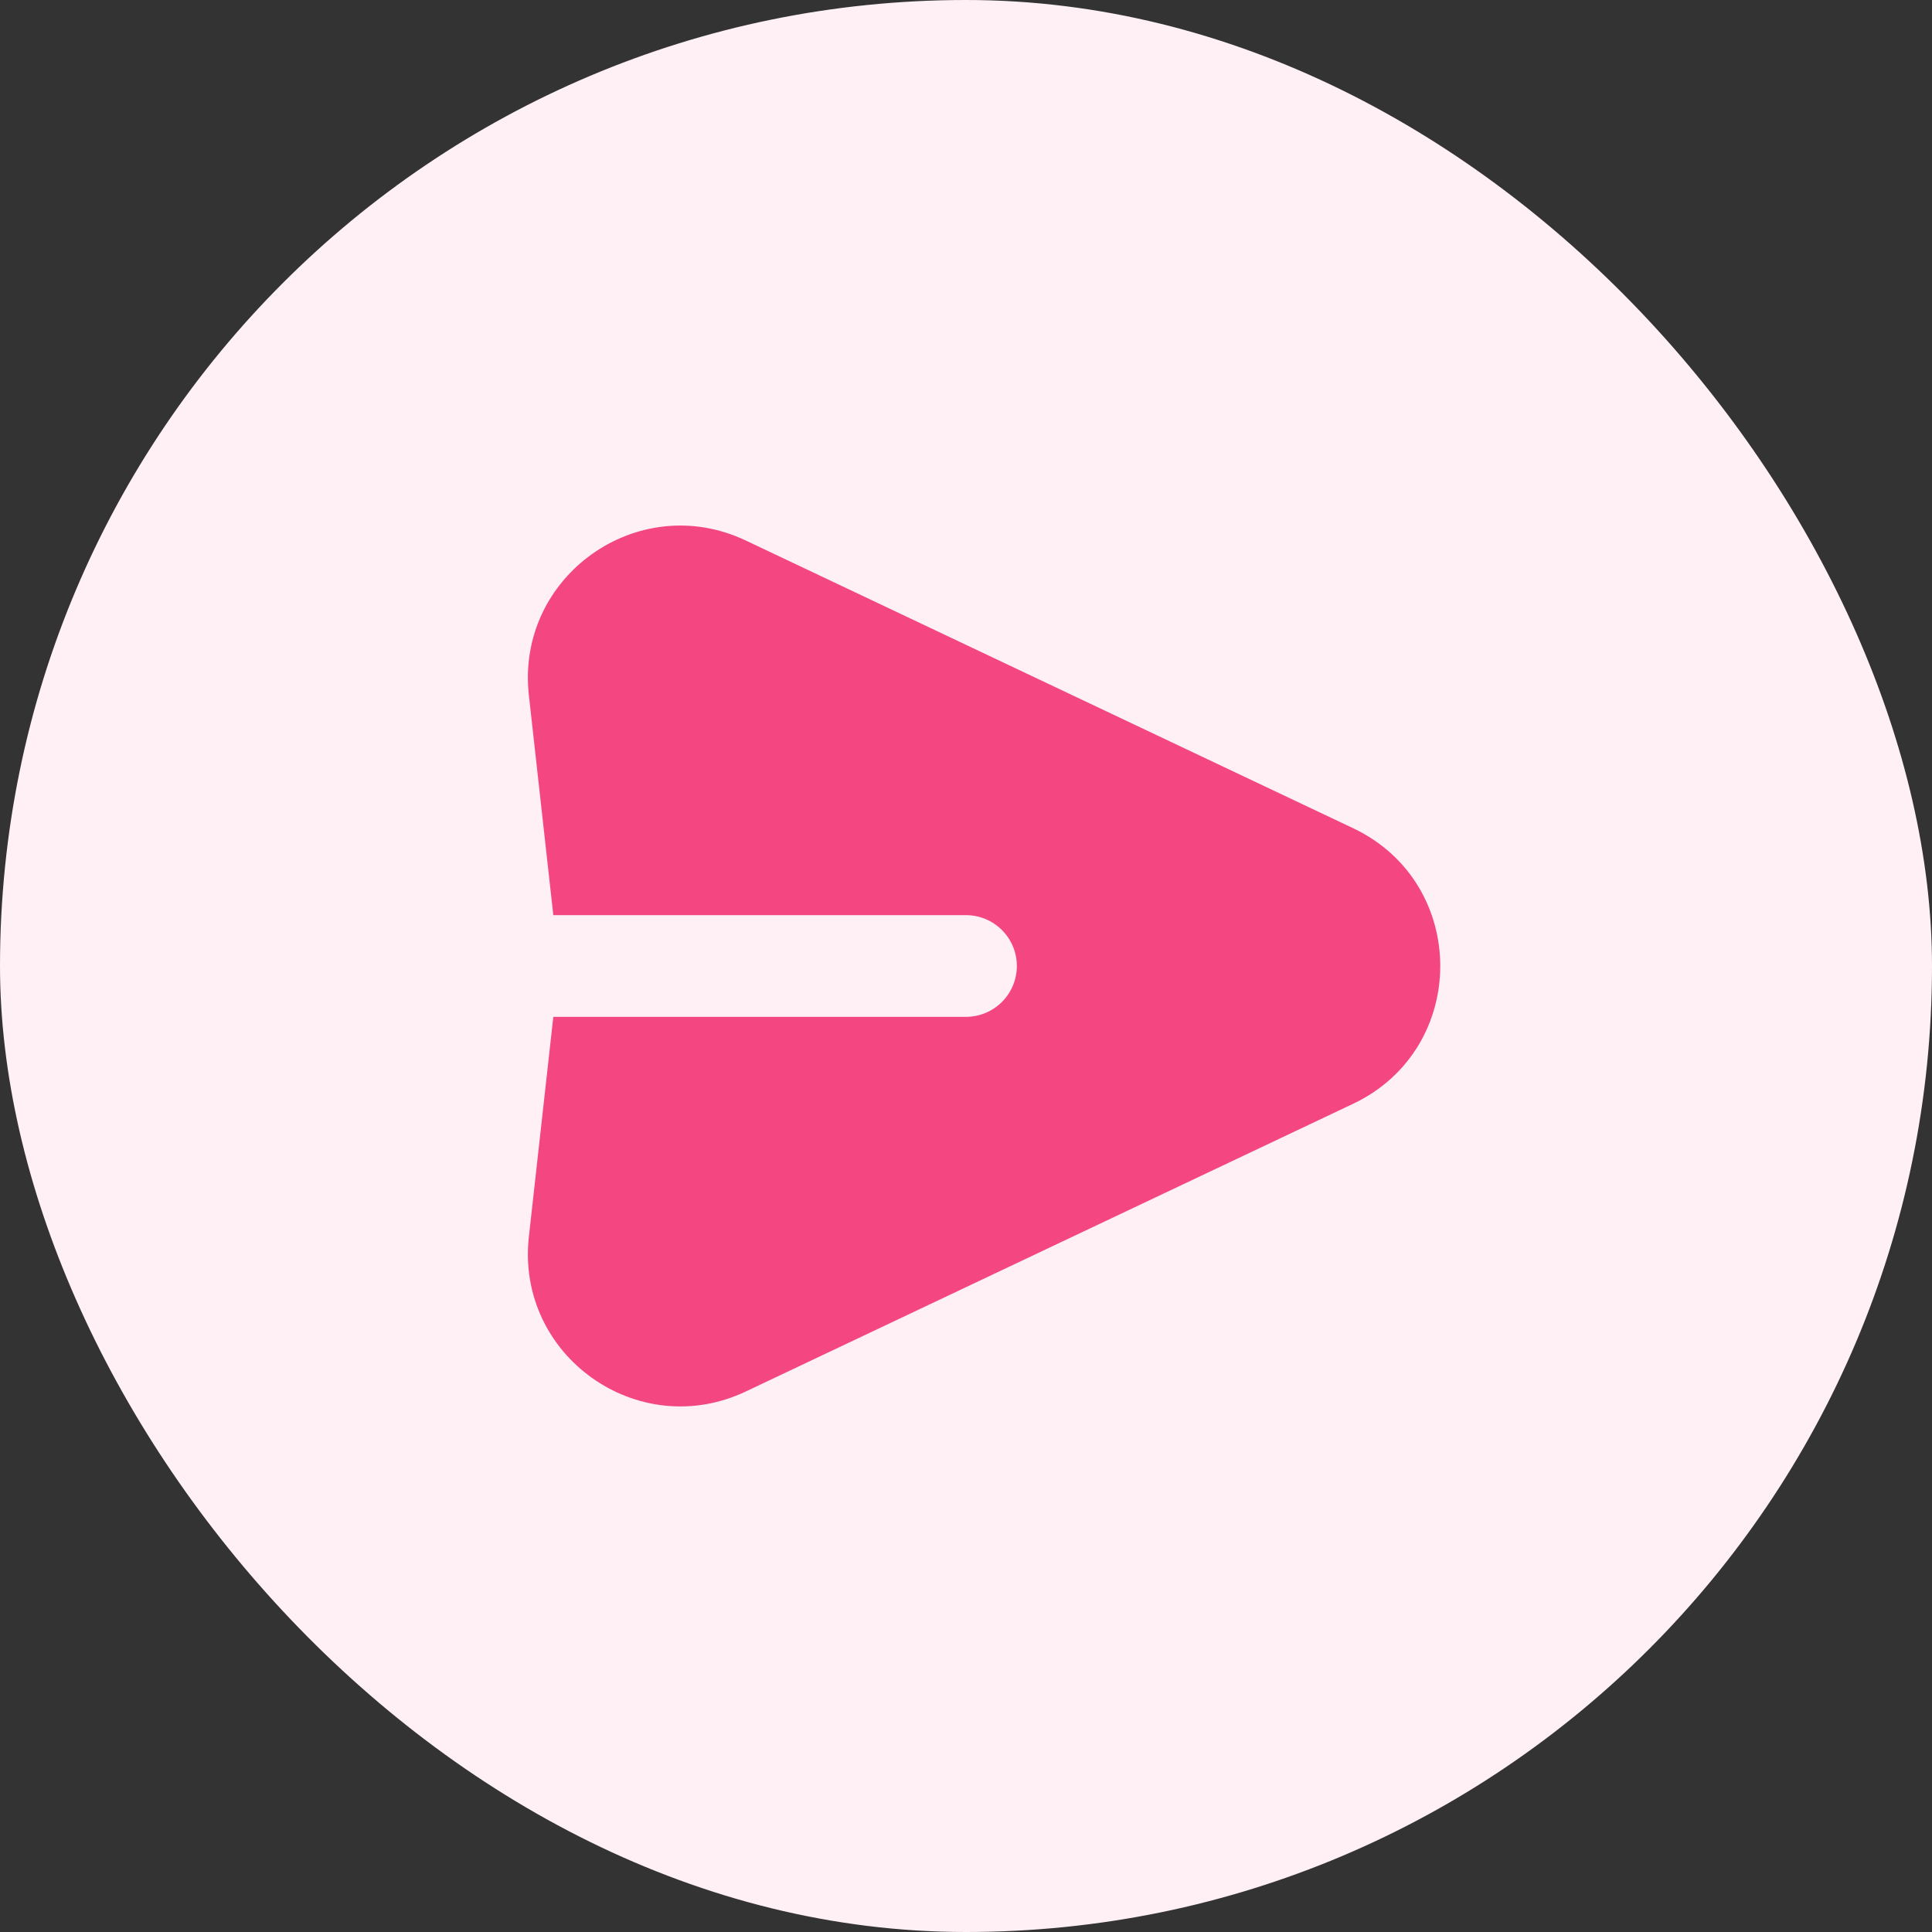
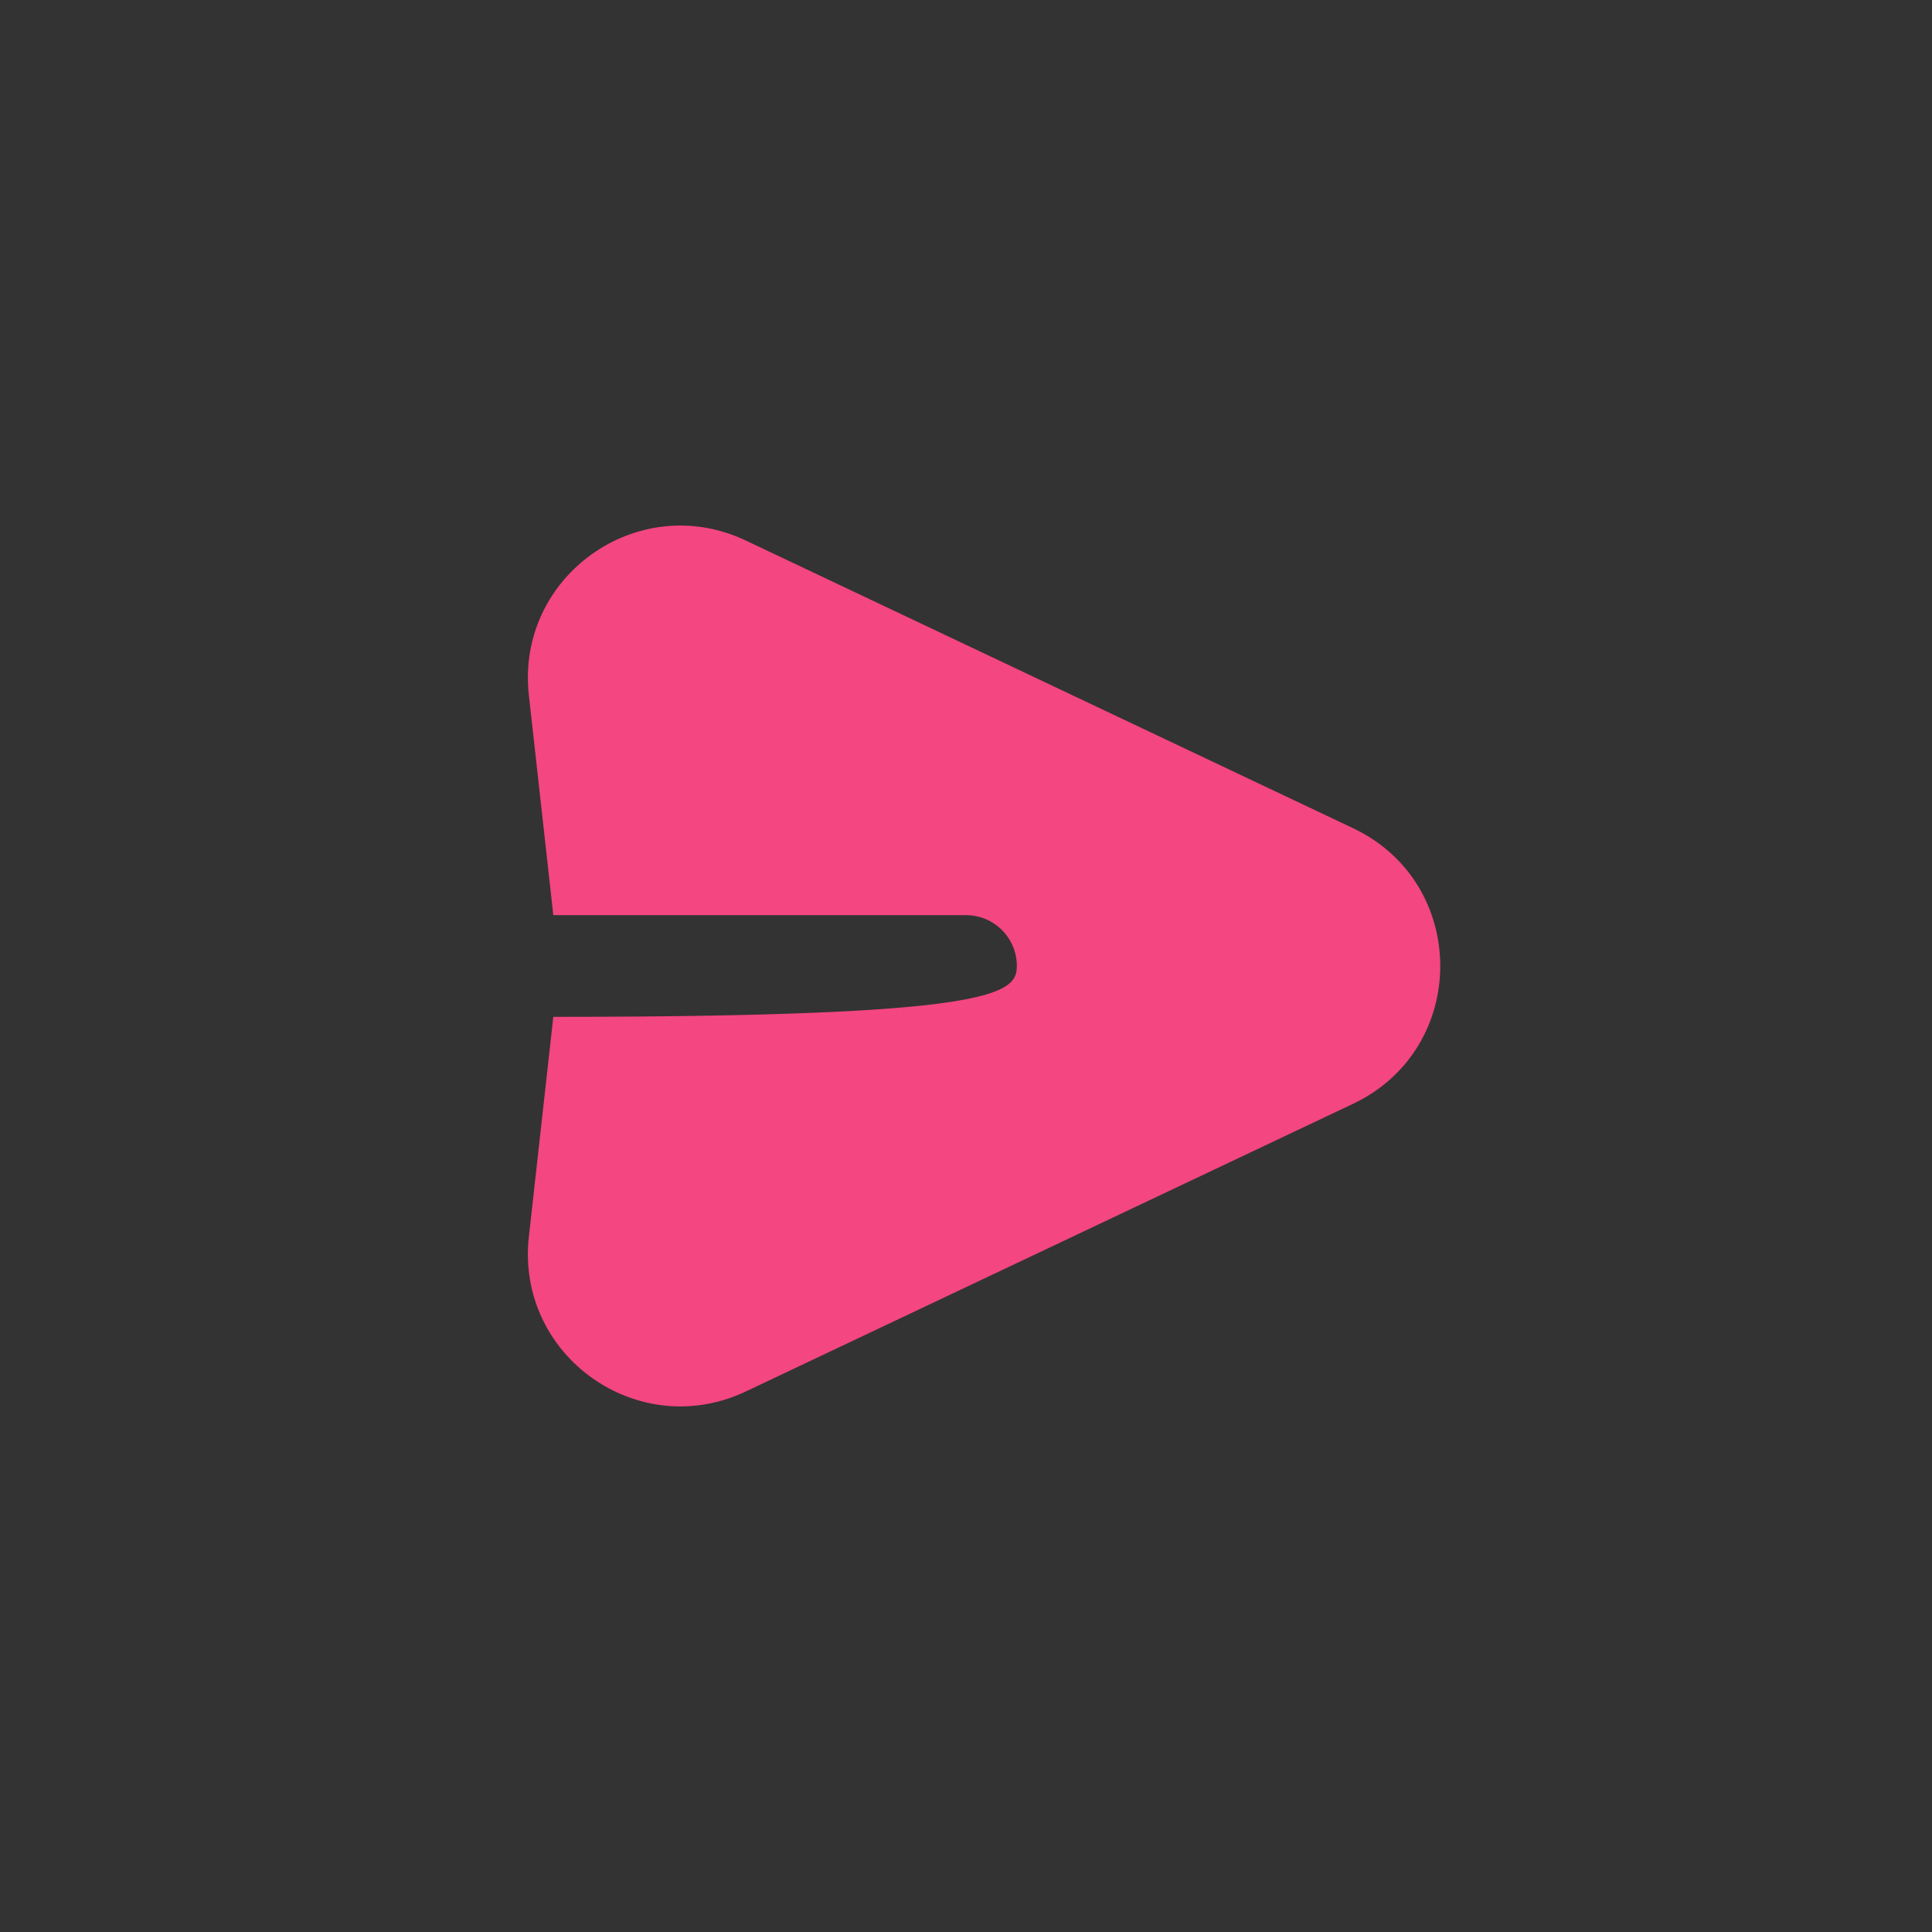
<svg xmlns="http://www.w3.org/2000/svg" width="38" height="38" viewBox="0 0 38 38" fill="none">
  <rect x="0" y="0" width="38" height="38" fill="#333333" stroke="none" />
-   <rect width="38" height="38" rx="19" fill="#FFF0F5" />
  <g clip-path="url(#clip0_2240_37882)">
-     <path fill-rule="evenodd" clip-rule="evenodd" d="M10.402 13.673C10.143 11.339 12.545 9.625 14.668 10.631L26.612 16.289C28.9 17.372 28.9 20.627 26.612 21.711L14.668 27.369C12.545 28.374 10.143 26.661 10.402 24.326L10.883 20H19C19.552 20 20 19.552 20 19C20 18.448 19.552 18 19 18H10.883L10.402 13.673Z" fill="#F44680" />
+     <path fill-rule="evenodd" clip-rule="evenodd" d="M10.402 13.673C10.143 11.339 12.545 9.625 14.668 10.631L26.612 16.289C28.9 17.372 28.9 20.627 26.612 21.711L14.668 27.369C12.545 28.374 10.143 26.661 10.402 24.326L10.883 20C19.552 20 20 19.552 20 19C20 18.448 19.552 18 19 18H10.883L10.402 13.673Z" fill="#F44680" />
  </g>
  <defs>
    <clipPath id="clip0_2240_37882">
      <rect width="24" height="24" fill="white" transform="translate(7 7)" />
    </clipPath>
  </defs>
</svg>